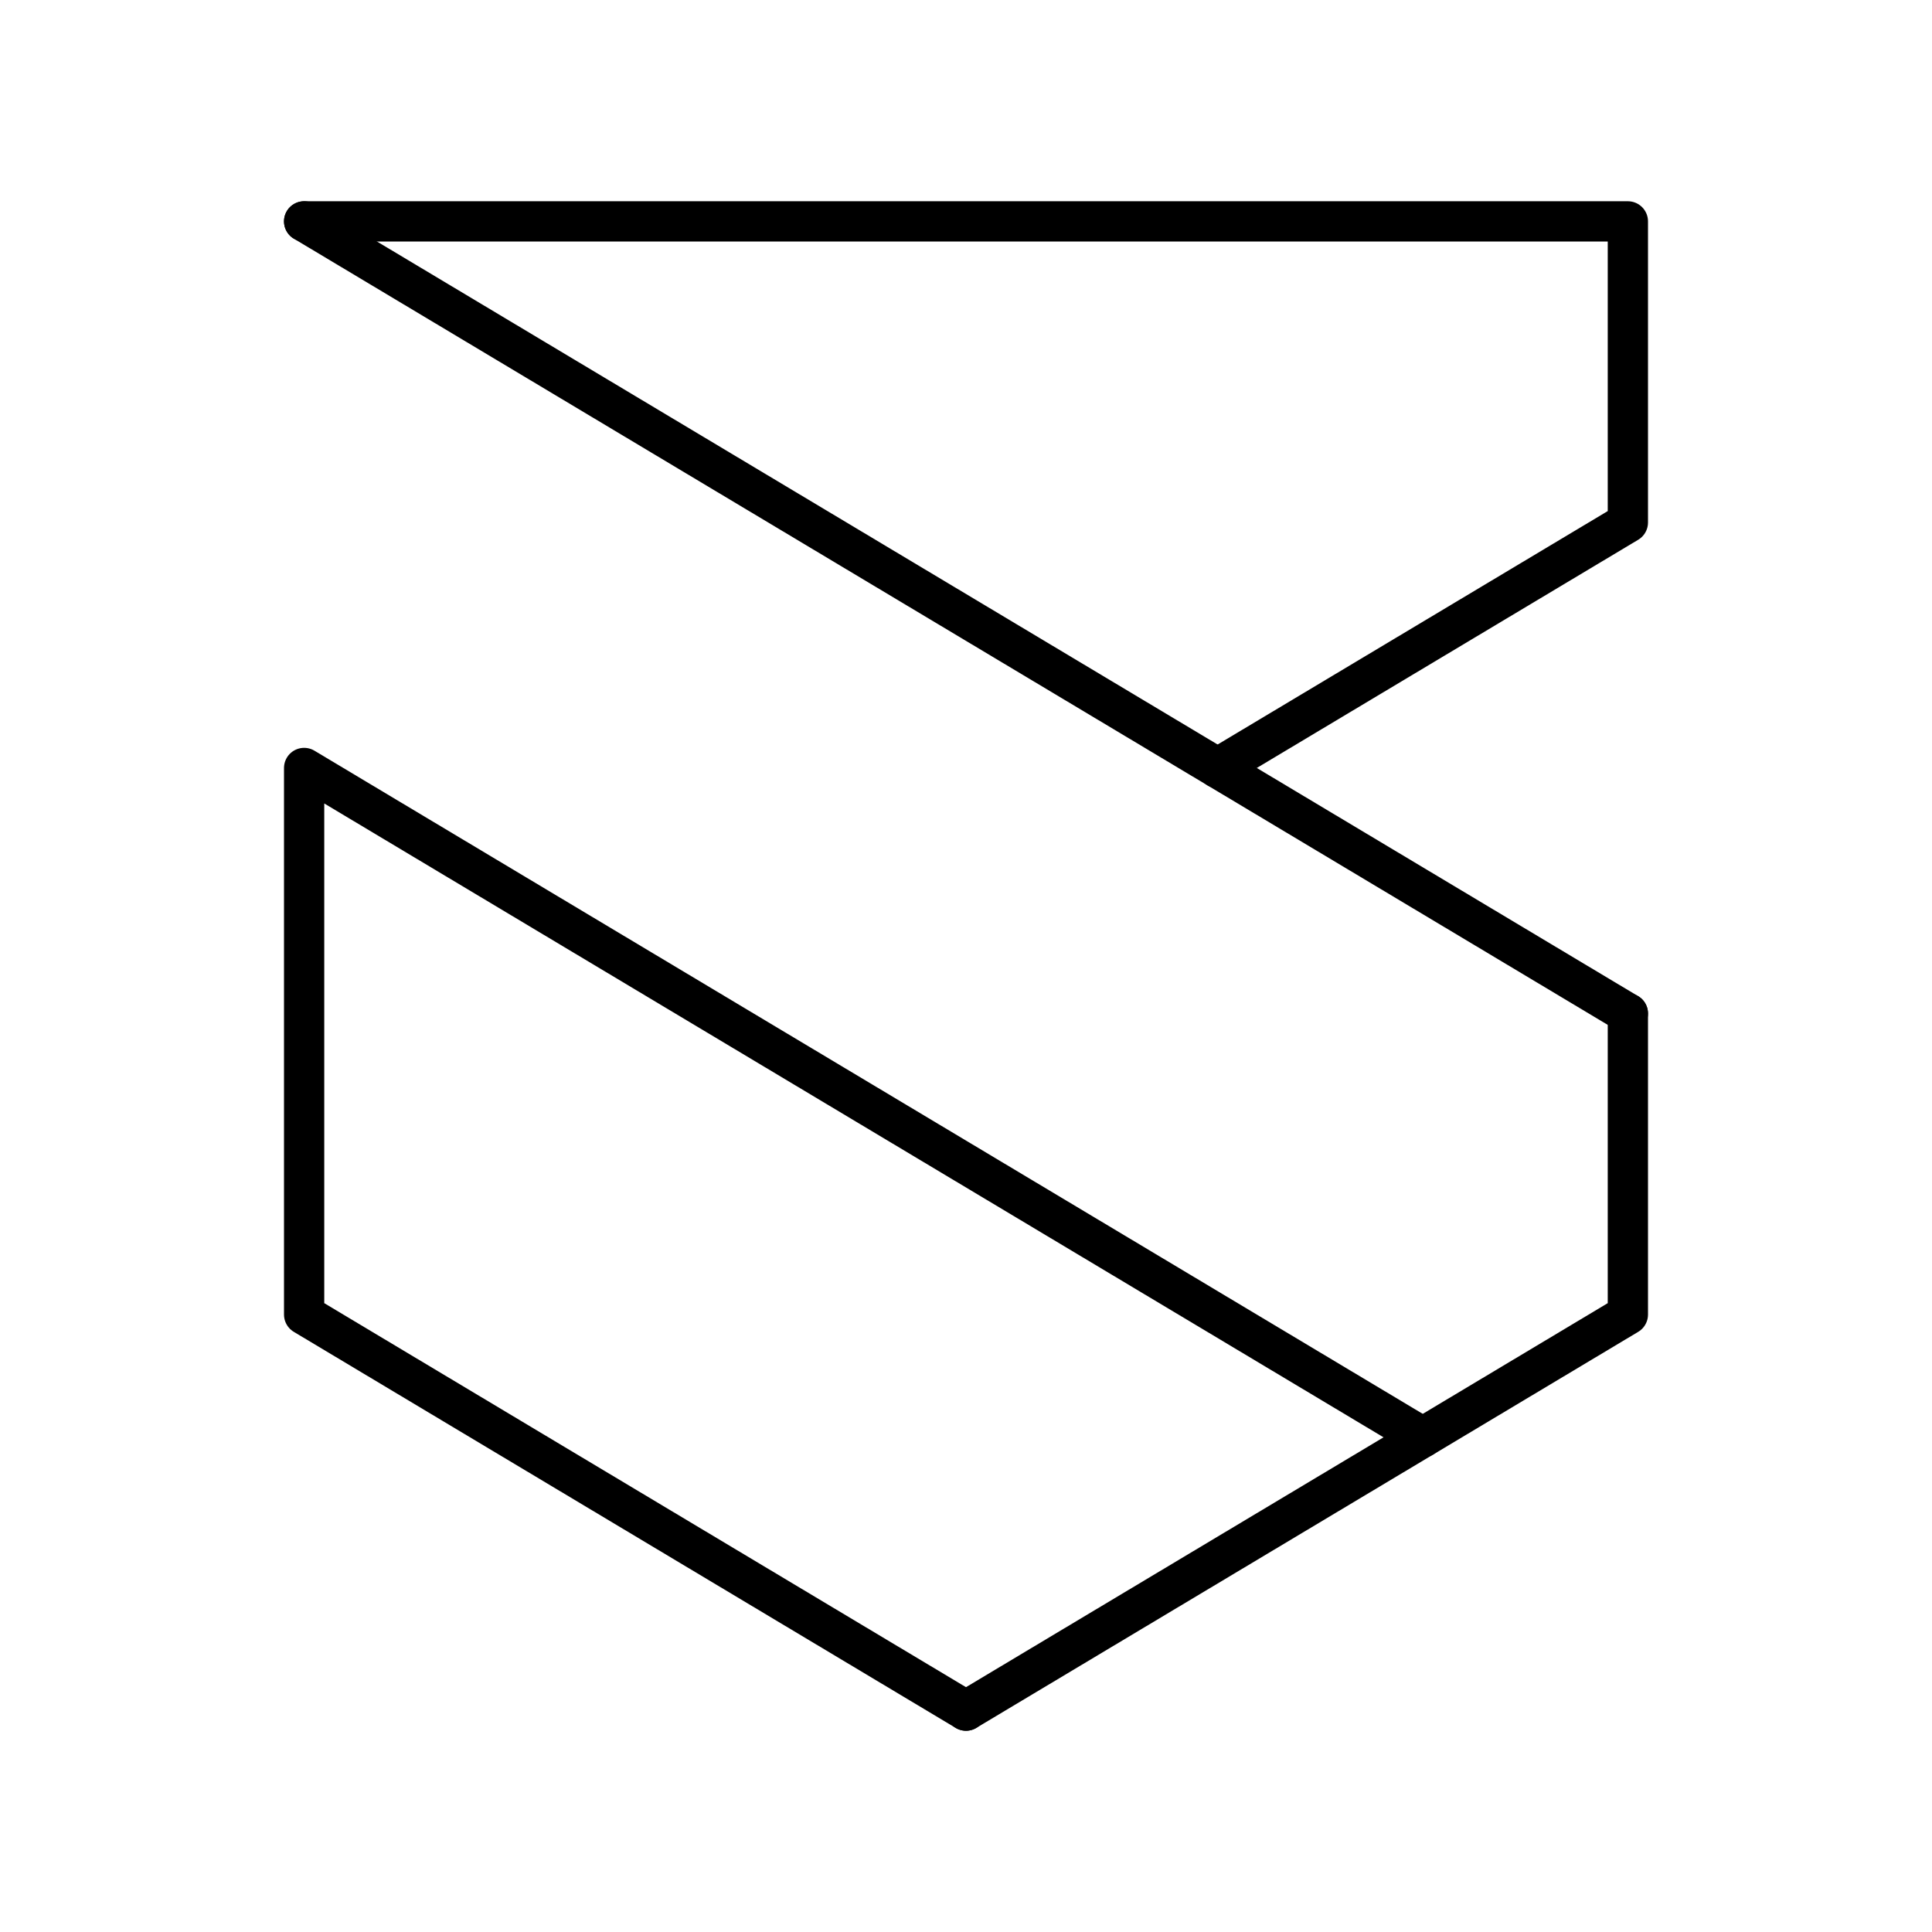
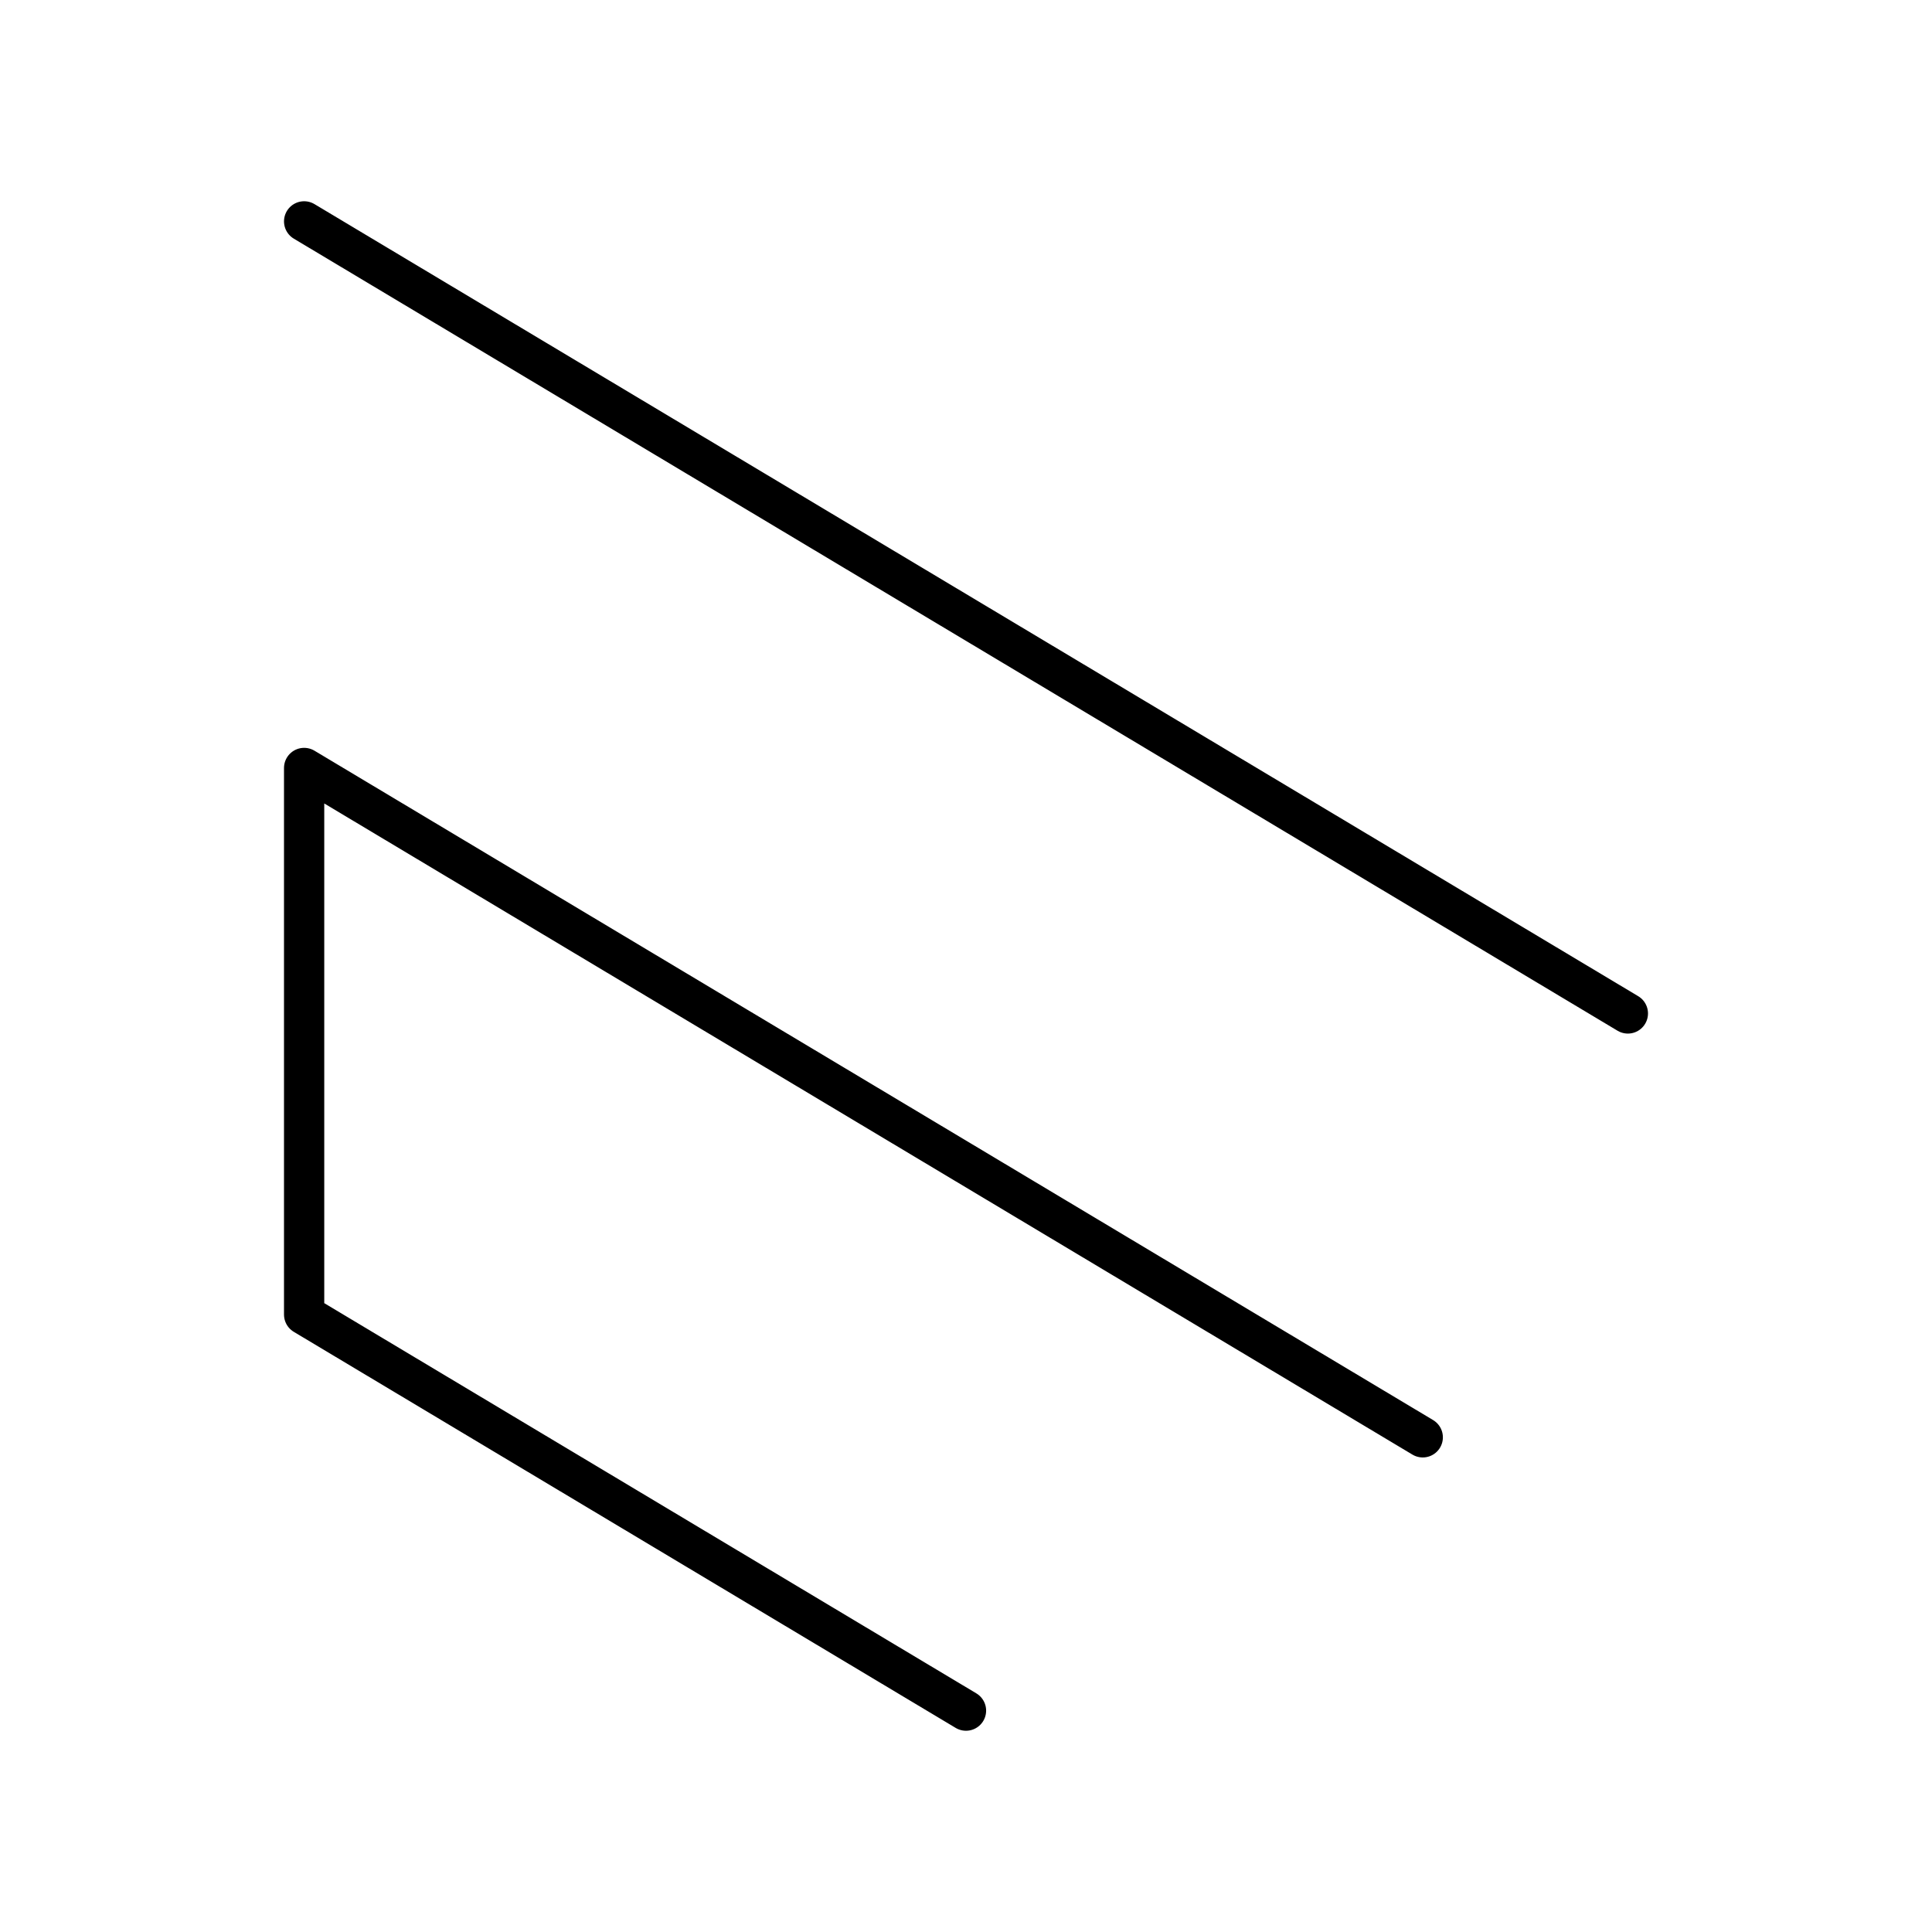
<svg xmlns="http://www.w3.org/2000/svg" width="800" height="800" viewBox="0 0 48 48">
  <path fill="none" stroke="currentColor" stroke-linecap="round" stroke-linejoin="round" d="M40.444 25.179L7.556 5.5m27.792 30.21L7.556 19.08v13.58L24 42.5" />
-   <path fill="none" stroke="currentColor" stroke-linecap="round" stroke-linejoin="round" d="M40.444 25.179v7.481L24 42.5m16.444-37v7.481L30.251 19.08M7.556 5.5h32.888" />
</svg>